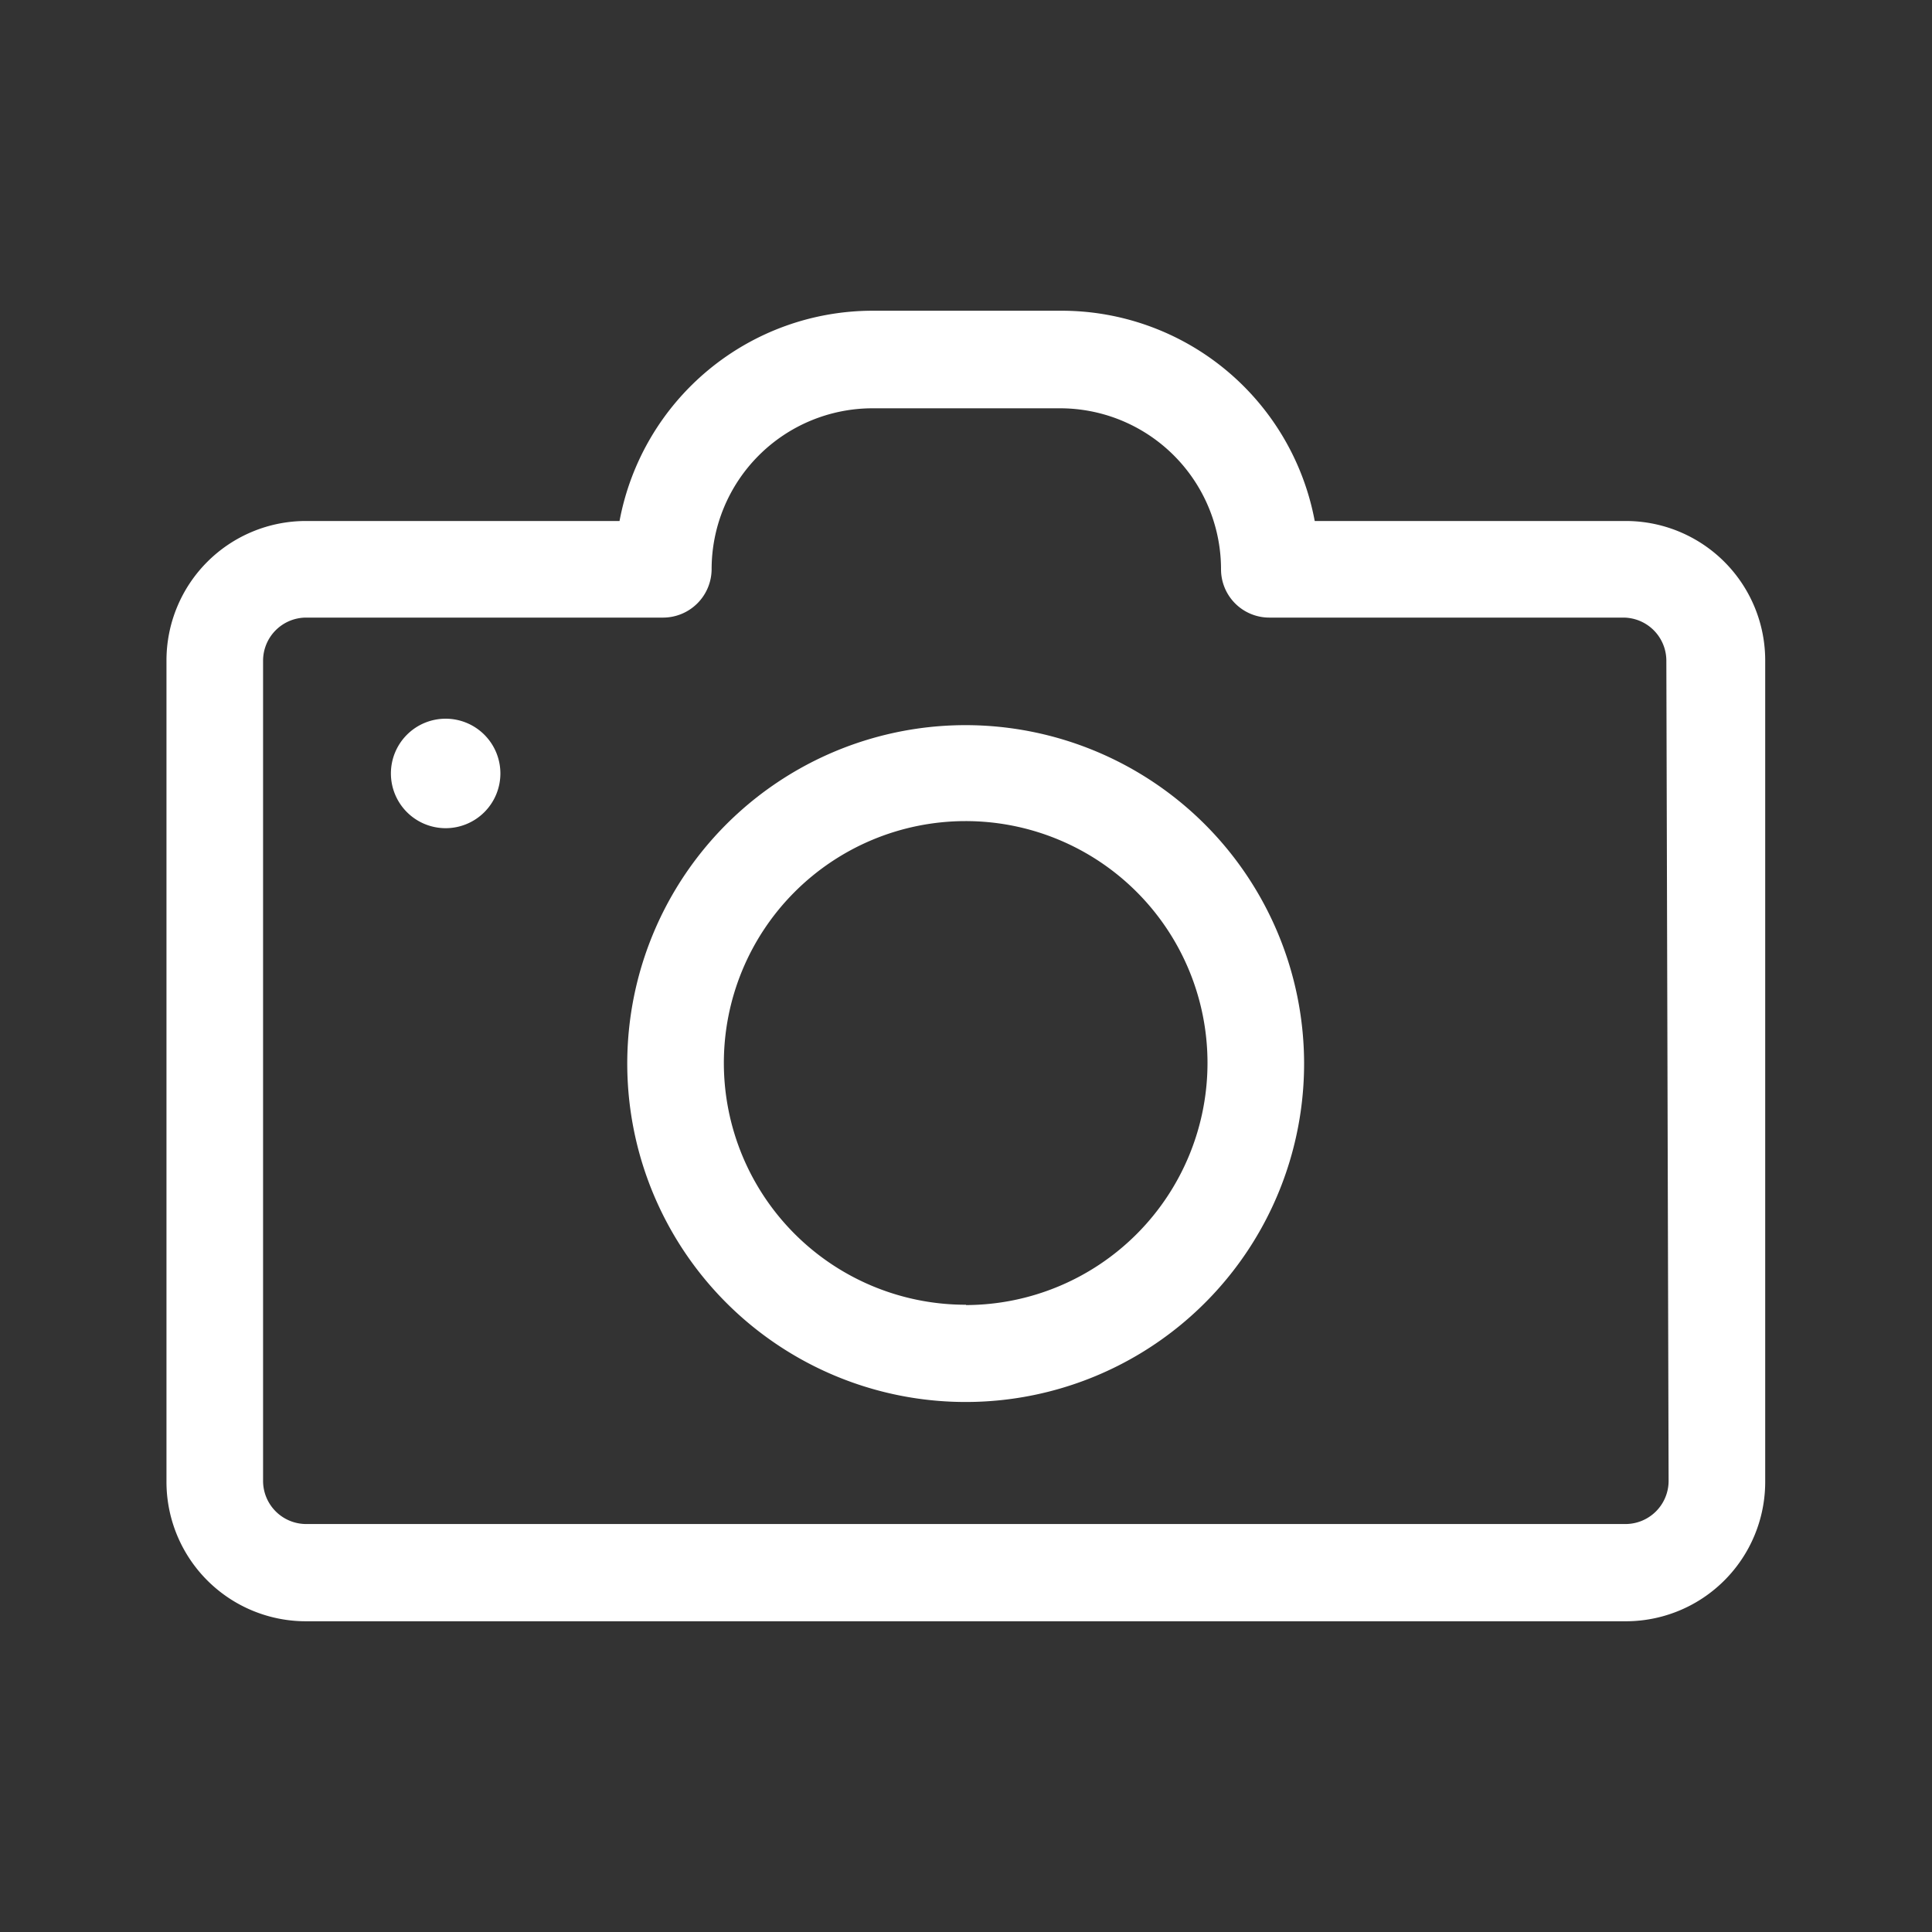
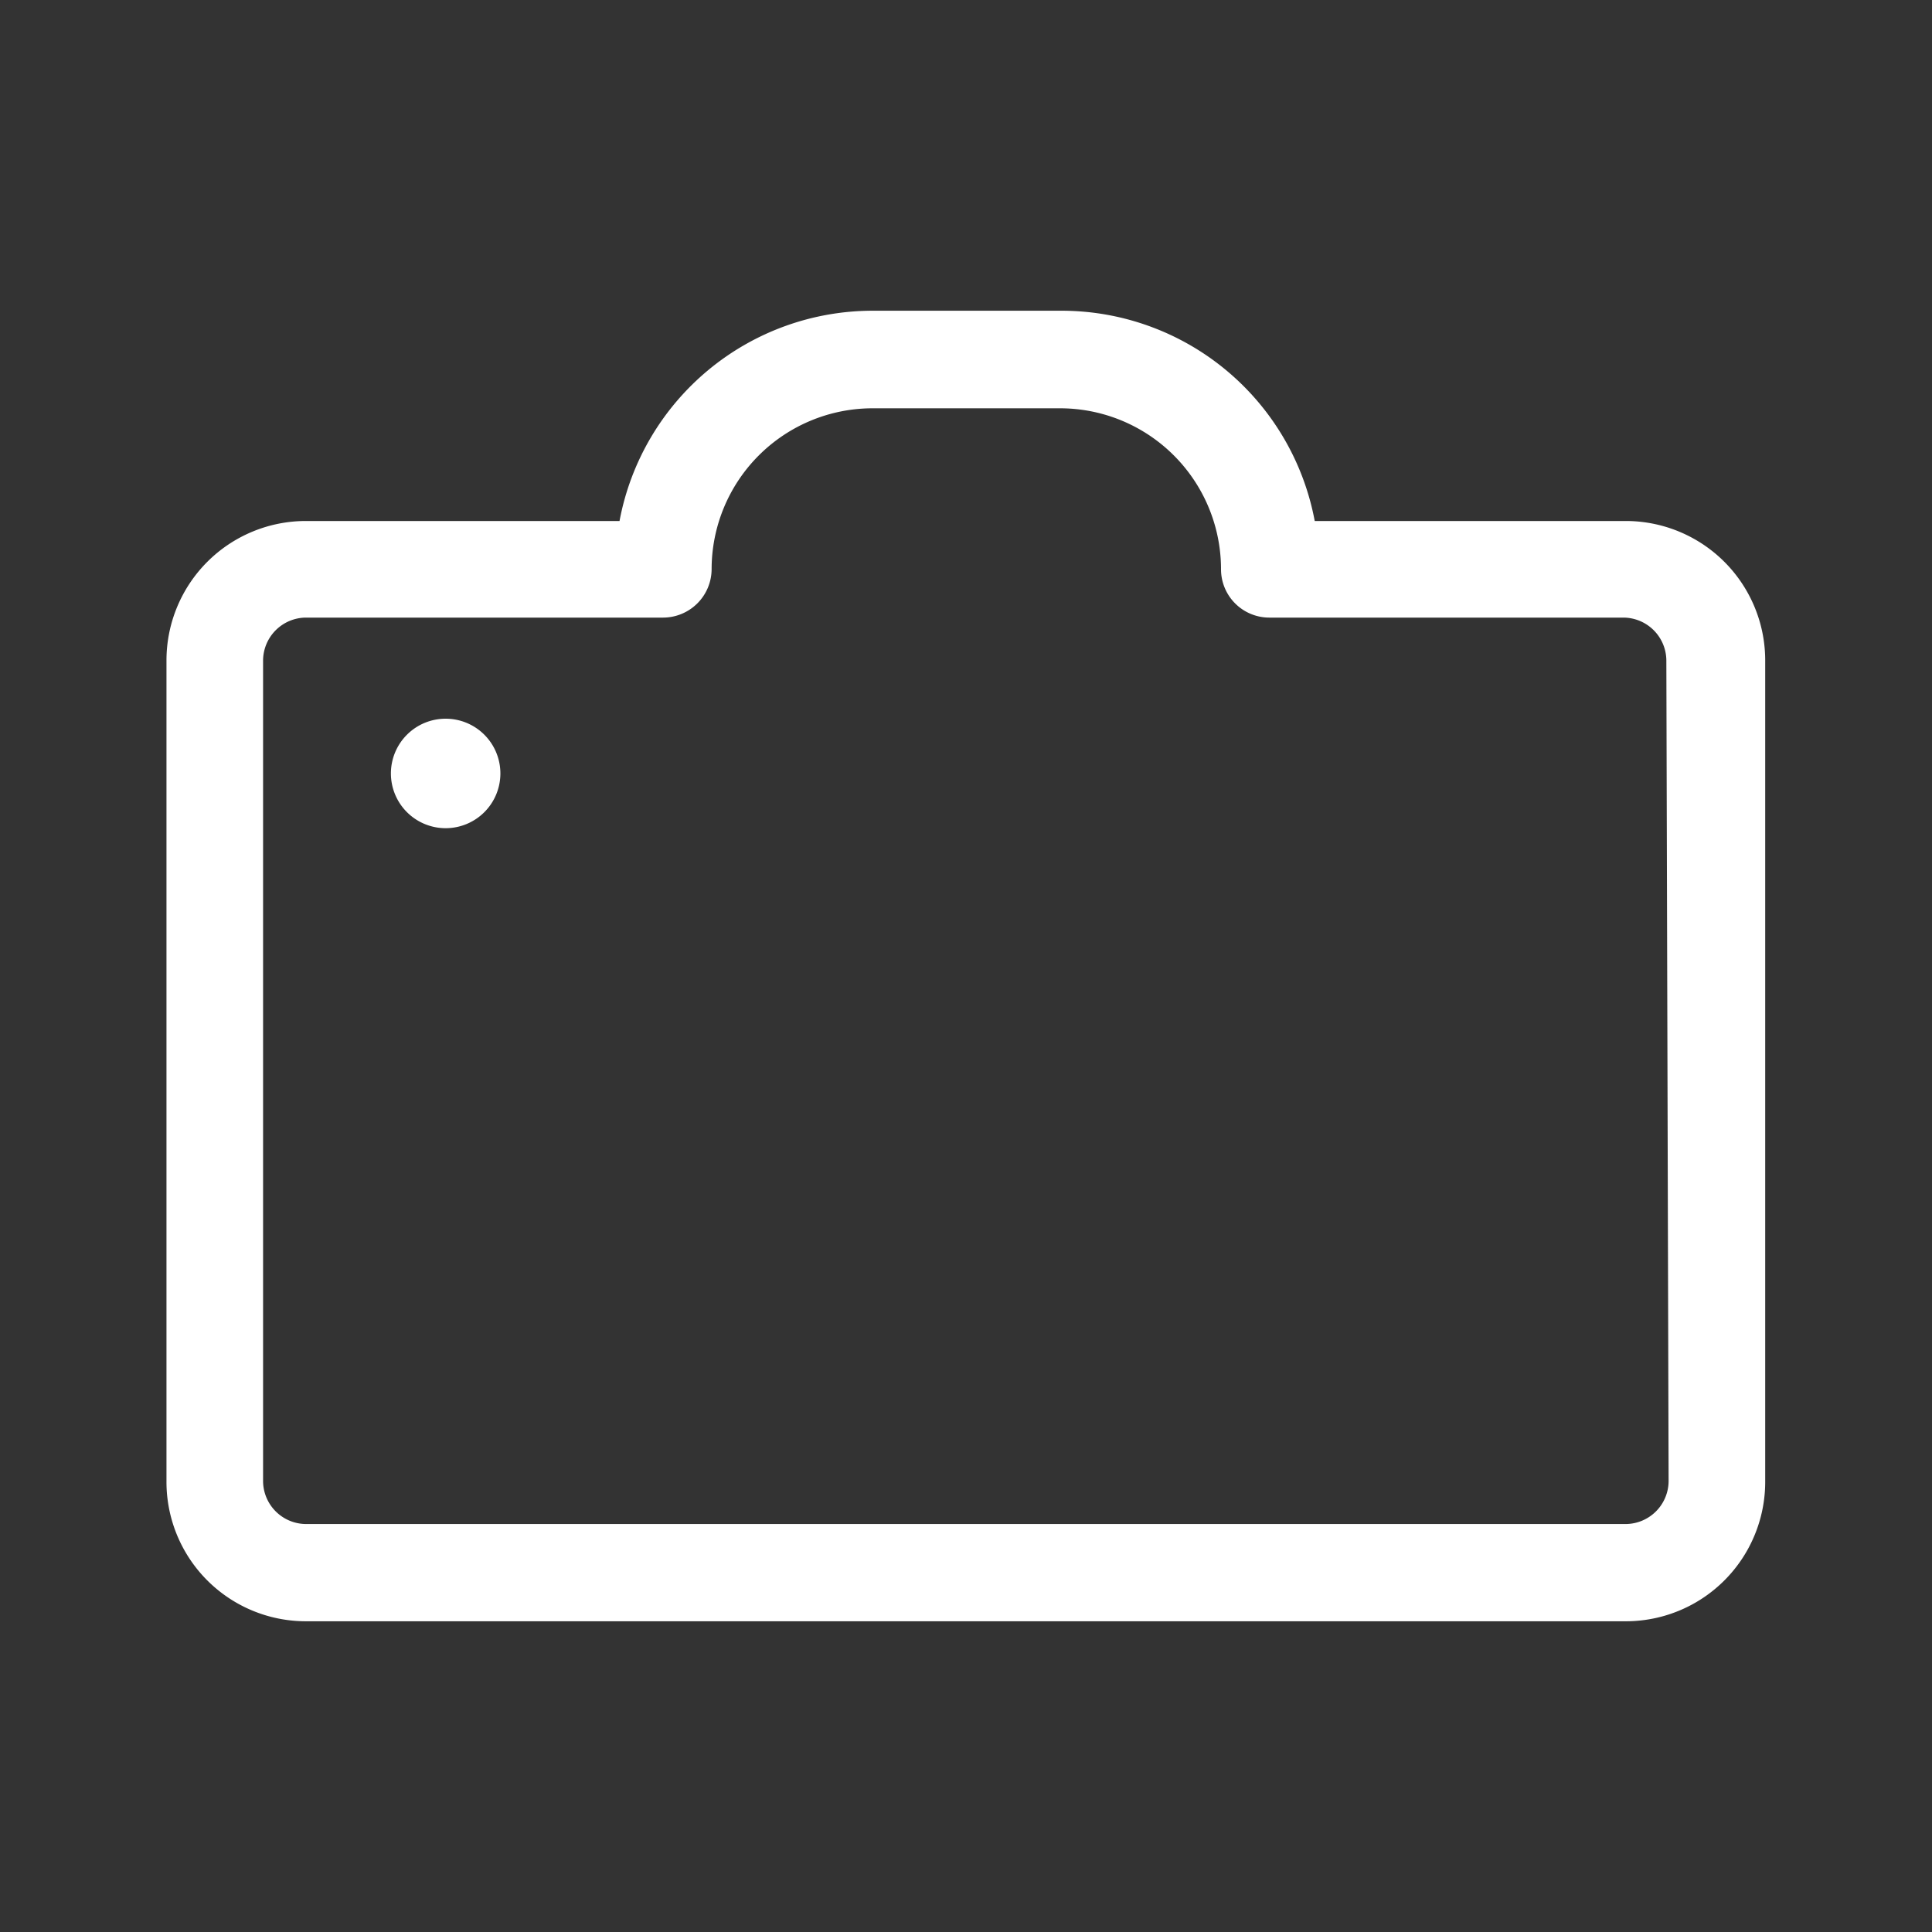
<svg xmlns="http://www.w3.org/2000/svg" viewBox="0 0 60 60">
  <rect x="0" y="0" width="60" height="60" style="fill:#333333;stroke:none;opacity:1;fill-opacity:1" />
  <title>Gallery_normal</title>
  <style>*{fill:white}</style>
  <g id="圖層_3" data-name="圖層 3">
    <path d="M50.49,16.18H40.83a8,8,0,0,0-7.89-6.53H27.12a8,8,0,0,0-7.88,6.53H9.5a4.33,4.33,0,0,0-4.33,4.33V46A4.33,4.33,0,0,0,9.5,50.35h41A4.33,4.33,0,0,0,54.82,46V20.51A4.33,4.33,0,0,0,50.49,16.18ZM51.82,46a1.34,1.34,0,0,1-1.33,1.33H9.5A1.34,1.34,0,0,1,8.17,46V20.51A1.34,1.34,0,0,1,9.5,19.18H20.6a1.51,1.51,0,0,0,1.5-1.5,5,5,0,0,1,5-5h5.82a5,5,0,0,1,5,5,1.5,1.5,0,0,0,1.5,1.5h11a1.34,1.34,0,0,1,1.33,1.33Z" />
-     <path d="M30,22.52A10.51,10.51,0,1,0,40.5,33,10.52,10.52,0,0,0,30,22.52Zm0,18A7.51,7.51,0,1,1,37.5,33,7.52,7.52,0,0,1,30,40.53Z" />
    <path d="M13.84,22.32a1.7,1.7,0,1,0,1.7,1.7A1.7,1.7,0,0,0,13.84,22.32Z" />
  </g>
</svg>